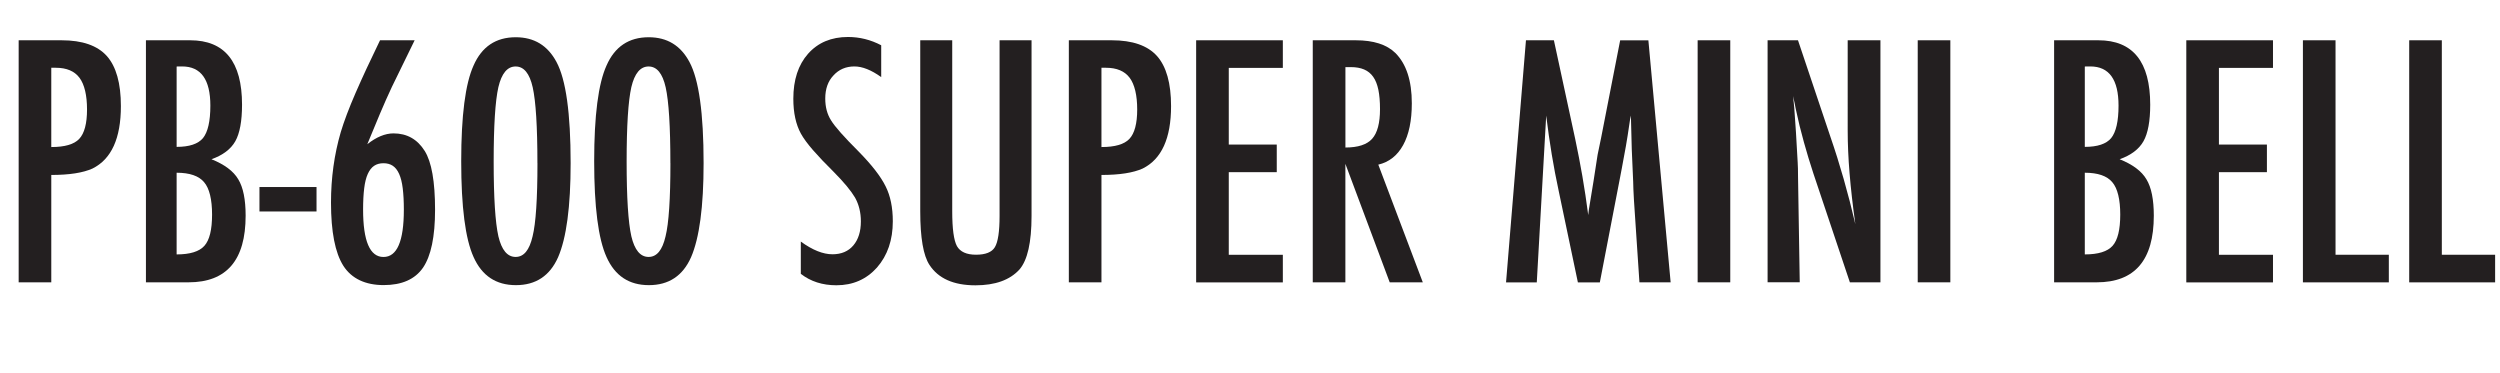
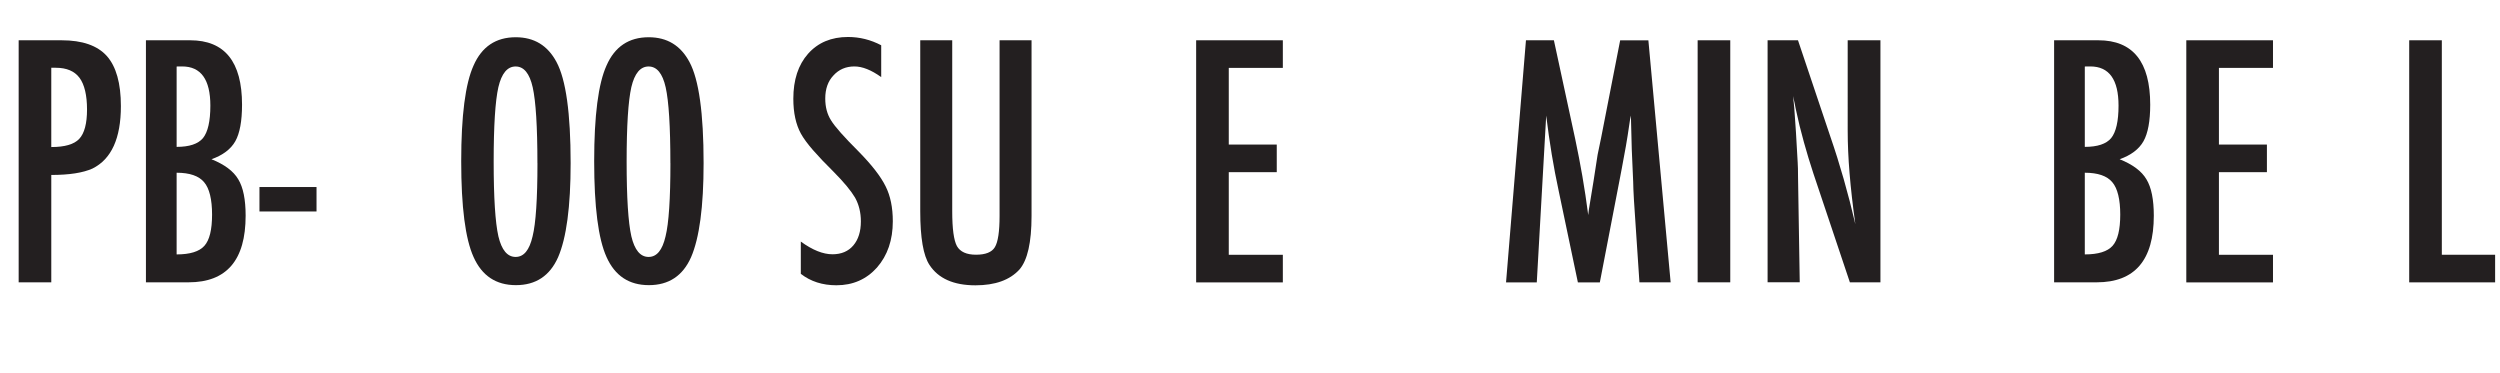
<svg xmlns="http://www.w3.org/2000/svg" viewBox="0 0 584 87.12" height="87.12" width="584" id="b">
  <g id="c">
    <path fill="#231f20" d="m4.36,9.41h10.03c4.83,0,8.35,1.22,10.55,3.66,2.2,2.47,3.3,6.37,3.3,11.72,0,7.52-2.21,12.38-6.63,14.58-2.22,1-5.43,1.5-9.63,1.5v25.09h-7.62V9.41Zm7.62,24.94c3.15,0,5.32-.63,6.52-1.9,1.22-1.29,1.83-3.59,1.83-6.88s-.59-5.83-1.76-7.4c-1.17-1.56-3.02-2.34-5.53-2.34h-1.06v18.53Z" />
    <path fill="#231f20" d="m34.09,9.41h10.33c8.08,0,12.12,5.02,12.12,15.05,0,3.83-.53,6.68-1.57,8.53-1.05,1.86-2.91,3.26-5.57,4.21,3.05,1.22,5.14,2.78,6.26,4.69,1.15,1.88,1.72,4.71,1.72,8.5,0,10.38-4.44,15.56-13.33,15.56h-9.96V9.41Zm7.18,24.9c2.95,0,5-.68,6.15-2.05,1.15-1.44,1.72-3.97,1.72-7.58,0-6.1-2.2-9.16-6.59-9.16h-.92c-.2,0-.32.01-.37.04v18.75Zm0,25.12c3.12,0,5.29-.67,6.48-2.01,1.2-1.34,1.79-3.77,1.79-7.29s-.62-6.14-1.87-7.58c-1.22-1.46-3.36-2.2-6.41-2.2v19.08Z" />
    <path fill="#231f20" d="m60.61,43.69h13.33v5.71h-13.33v-5.71Z" />
-     <path fill="#231f20" d="m88.77,9.41h8.09l-5.31,10.88c-.93,1.98-1.86,4.08-2.8,6.3-.94,2.22-1.92,4.59-2.95,7.1,2.12-1.68,4.16-2.53,6.12-2.53,3.15,0,5.58,1.37,7.29,4.1,1.61,2.56,2.42,7.15,2.42,13.77,0,6.25-.94,10.75-2.82,13.51-1.88,2.71-4.94,4.06-9.19,4.06s-7.48-1.5-9.41-4.5c-1.93-3.03-2.89-7.96-2.89-14.79,0-5.74.76-11.21,2.27-16.41.78-2.59,1.93-5.64,3.46-9.16,1.53-3.52,3.44-7.63,5.73-12.34Zm5.57,39.59c0-1.95-.09-3.62-.26-5-.17-1.38-.45-2.5-.84-3.37-.39-.87-.89-1.5-1.48-1.9-.6-.4-1.32-.6-2.18-.6s-1.58.2-2.18.6c-.6.4-1.09,1.03-1.48,1.89-.39.85-.67,1.97-.84,3.35-.17,1.38-.26,3.03-.26,4.96,0,7.4,1.59,11.1,4.76,11.1s4.76-3.67,4.76-11.02Z" />
    <path fill="#231f20" d="m133.3,38.12c0,10.16-.98,17.48-2.93,21.97-1.93,4.35-5.21,6.52-9.85,6.52s-7.93-2.18-9.89-6.56c-1.93-4.25-2.89-11.71-2.89-22.38s.96-18.13,2.89-22.38c1.93-4.39,5.21-6.59,9.85-6.59,4.3,0,7.47,1.93,9.52,5.79,2.2,4.08,3.3,11.95,3.3,23.62Zm-7.76,0c0-8.54-.37-14.45-1.1-17.72-.73-3.25-2.06-4.87-3.99-4.87s-3.27,1.61-4.03,4.83c-.73,3.22-1.1,9.02-1.1,17.4s.37,14.19,1.1,17.43c.76,3.22,2.1,4.83,4.03,4.83s3.22-1.6,3.96-4.8c.76-3.05,1.14-8.75,1.14-17.1Z" />
    <path fill="#231f20" d="m164.36,38.12c0,10.16-.98,17.48-2.93,21.97-1.93,4.35-5.21,6.52-9.85,6.52s-7.93-2.18-9.89-6.56c-1.93-4.25-2.89-11.71-2.89-22.38s.96-18.13,2.89-22.38c1.93-4.39,5.21-6.59,9.85-6.59,4.3,0,7.47,1.93,9.52,5.79,2.2,4.08,3.3,11.95,3.3,23.62Zm-7.76,0c0-8.54-.37-14.45-1.1-17.72-.73-3.25-2.06-4.87-3.99-4.87s-3.27,1.61-4.03,4.83c-.73,3.22-1.1,9.02-1.1,17.4s.37,14.19,1.1,17.43c.76,3.22,2.1,4.83,4.03,4.83s3.22-1.6,3.96-4.8c.76-3.05,1.14-8.75,1.14-17.1Z" />
    <path fill="#231f20" d="m205.85,10.58v7.43c-2.32-1.66-4.41-2.49-6.26-2.49-2,0-3.64.71-4.91,2.12-1.27,1.34-1.9,3.14-1.9,5.38,0,1.98.45,3.67,1.35,5.09.46.76,1.23,1.73,2.29,2.93,1.06,1.2,2.44,2.64,4.12,4.32,3.1,3.15,5.21,5.87,6.34,8.17,1.12,2.22,1.68,4.94,1.68,8.17,0,4.37-1.23,7.97-3.7,10.8-2.47,2.76-5.63,4.14-9.48,4.14-3.25,0-6.02-.89-8.31-2.67v-7.54c2.71,1.98,5.18,2.97,7.4,2.97,2.07,0,3.7-.69,4.87-2.07s1.76-3.25,1.76-5.62c0-2.05-.45-3.89-1.35-5.53-.46-.78-1.11-1.68-1.94-2.69-.83-1.01-1.87-2.14-3.11-3.39-1.93-1.9-3.53-3.59-4.8-5.05-1.27-1.46-2.21-2.75-2.82-3.85-1.17-2.15-1.76-4.86-1.76-8.13,0-4.42,1.15-7.92,3.44-10.51,2.32-2.61,5.43-3.92,9.34-3.92,2.71,0,5.3.65,7.76,1.94Z" />
    <path fill="#231f20" d="m214.97,9.41h7.47v39.95c0,4.08.37,6.79,1.1,8.13.76,1.34,2.25,2.01,4.47,2.01s3.69-.59,4.39-1.76c.73-1.2,1.1-3.63,1.1-7.29V9.41h7.47v41.05c0,6.15-.94,10.31-2.82,12.49-2.25,2.47-5.68,3.7-10.29,3.7-5.08,0-8.66-1.59-10.73-4.76-1.44-2.17-2.16-6.35-2.16-12.52V9.41Z" />
-     <path fill="#231f20" d="m249.68,9.41h10.03c4.83,0,8.35,1.22,10.55,3.66,2.2,2.47,3.3,6.37,3.3,11.72,0,7.52-2.21,12.38-6.63,14.58-2.22,1-5.43,1.5-9.63,1.5v25.09h-7.62V9.41Zm7.62,24.94c3.15,0,5.32-.63,6.52-1.9,1.22-1.29,1.83-3.59,1.83-6.88s-.59-5.83-1.76-7.4c-1.17-1.56-3.02-2.34-5.53-2.34h-1.06v18.53Z" />
    <path fill="#231f20" d="m279.42,9.41h20.25v6.45h-12.63v17.91h11.21v6.45h-11.21v19.3h12.63v6.45h-20.25V9.41Z" />
-     <path fill="#231f20" d="m306.66,9.41h10.04c4.15,0,7.24.99,9.26,2.97,2.56,2.56,3.84,6.48,3.84,11.76,0,4.05-.68,7.31-2.03,9.76-1.35,2.45-3.29,3.97-5.8,4.56l10.4,27.5h-7.73l-10.36-27.69v27.69h-7.62V9.41Zm7.62,25.05c2.95,0,5.04-.68,6.26-2.05,1.22-1.37,1.83-3.67,1.83-6.92,0-1.76-.13-3.26-.38-4.5-.26-1.25-.66-2.26-1.21-3.04-.55-.78-1.26-1.35-2.12-1.72-.87-.37-1.9-.55-3.09-.55h-1.28v18.79Z" />
    <path fill="#231f20" d="m356.47,9.41h6.52l4.98,23.07c.61,2.88,1.17,5.77,1.67,8.66.5,2.89.96,5.93,1.37,9.1.05-.42.08-.74.11-.97s.05-.4.07-.49l1.06-6.48.95-6.15.84-4.06,4.43-22.67h6.59l5.2,56.54h-7.29l-1.28-19.19c-.05-.98-.09-1.82-.13-2.53-.04-.71-.05-1.29-.05-1.76l-.33-7.58-.18-6.96s0-.15-.02-.31c-.01-.16-.03-.37-.05-.64l-.18,1.14c-.2,1.34-.37,2.51-.53,3.52-.16,1-.3,1.84-.42,2.53l-.95,5.16-.37,1.94-4.76,24.68h-5.13l-4.47-21.31c-.61-2.81-1.15-5.66-1.63-8.55-.48-2.89-.91-5.93-1.3-9.1l-2.2,38.96h-7.18l4.65-56.54Z" />
    <path fill="#231f20" d="m396.57,9.41h7.62v56.54h-7.62V9.41Z" />
    <path fill="#231f20" d="m412.9,9.41h7.11l7.58,22.56c2.2,6.37,4.14,13.17,5.82,20.4-.61-4.37-1.06-8.33-1.35-11.87-.29-3.54-.44-6.87-.44-10V9.41h7.65v56.54h-7.14l-8.53-25.45c-.78-2.37-1.52-4.8-2.21-7.29-.7-2.49-1.34-5.1-1.92-7.84-.05-.34-.13-.76-.24-1.25-.11-.49-.24-1.05-.38-1.68.07.64.13,1.18.18,1.63s.08.84.11,1.15l.4,5.75.4,6.99c.02.39.04.87.06,1.43.01.56.02,1.2.02,1.9l.4,24.65h-7.51V9.41Z" />
-     <path fill="#231f20" d="m447.98,9.41h7.62v56.54h-7.62V9.41Z" />
+     <path fill="#231f20" d="m447.98,9.41h7.62h-7.62V9.41Z" />
    <path fill="#231f20" d="m479.84,9.41h10.33c8.08,0,12.12,5.02,12.12,15.05,0,3.83-.53,6.68-1.57,8.53-1.05,1.86-2.91,3.26-5.57,4.21,3.05,1.22,5.14,2.78,6.26,4.69,1.15,1.88,1.72,4.71,1.72,8.5,0,10.38-4.44,15.56-13.33,15.56h-9.96V9.41Zm7.18,24.9c2.95,0,5-.68,6.15-2.05,1.15-1.44,1.72-3.97,1.72-7.58,0-6.1-2.2-9.16-6.59-9.16h-.92c-.2,0-.32.01-.37.04v18.75Zm0,25.12c3.12,0,5.29-.67,6.48-2.01,1.2-1.34,1.79-3.77,1.79-7.29s-.62-6.14-1.87-7.58c-1.22-1.46-3.36-2.2-6.41-2.2v19.08Z" />
    <path fill="#231f20" d="m510.72,9.41h20.25v6.45h-12.63v17.91h11.21v6.45h-11.21v19.3h12.63v6.45h-20.25V9.41Z" />
-     <path fill="#231f20" d="m537.96,9.41h7.62v50.1h12.45v6.45h-20.07V9.41Z" />
    <path fill="#231f20" d="m562.79,9.41h7.62v50.1h12.45v6.45h-20.07V9.41Z" />
  </g>
</svg>